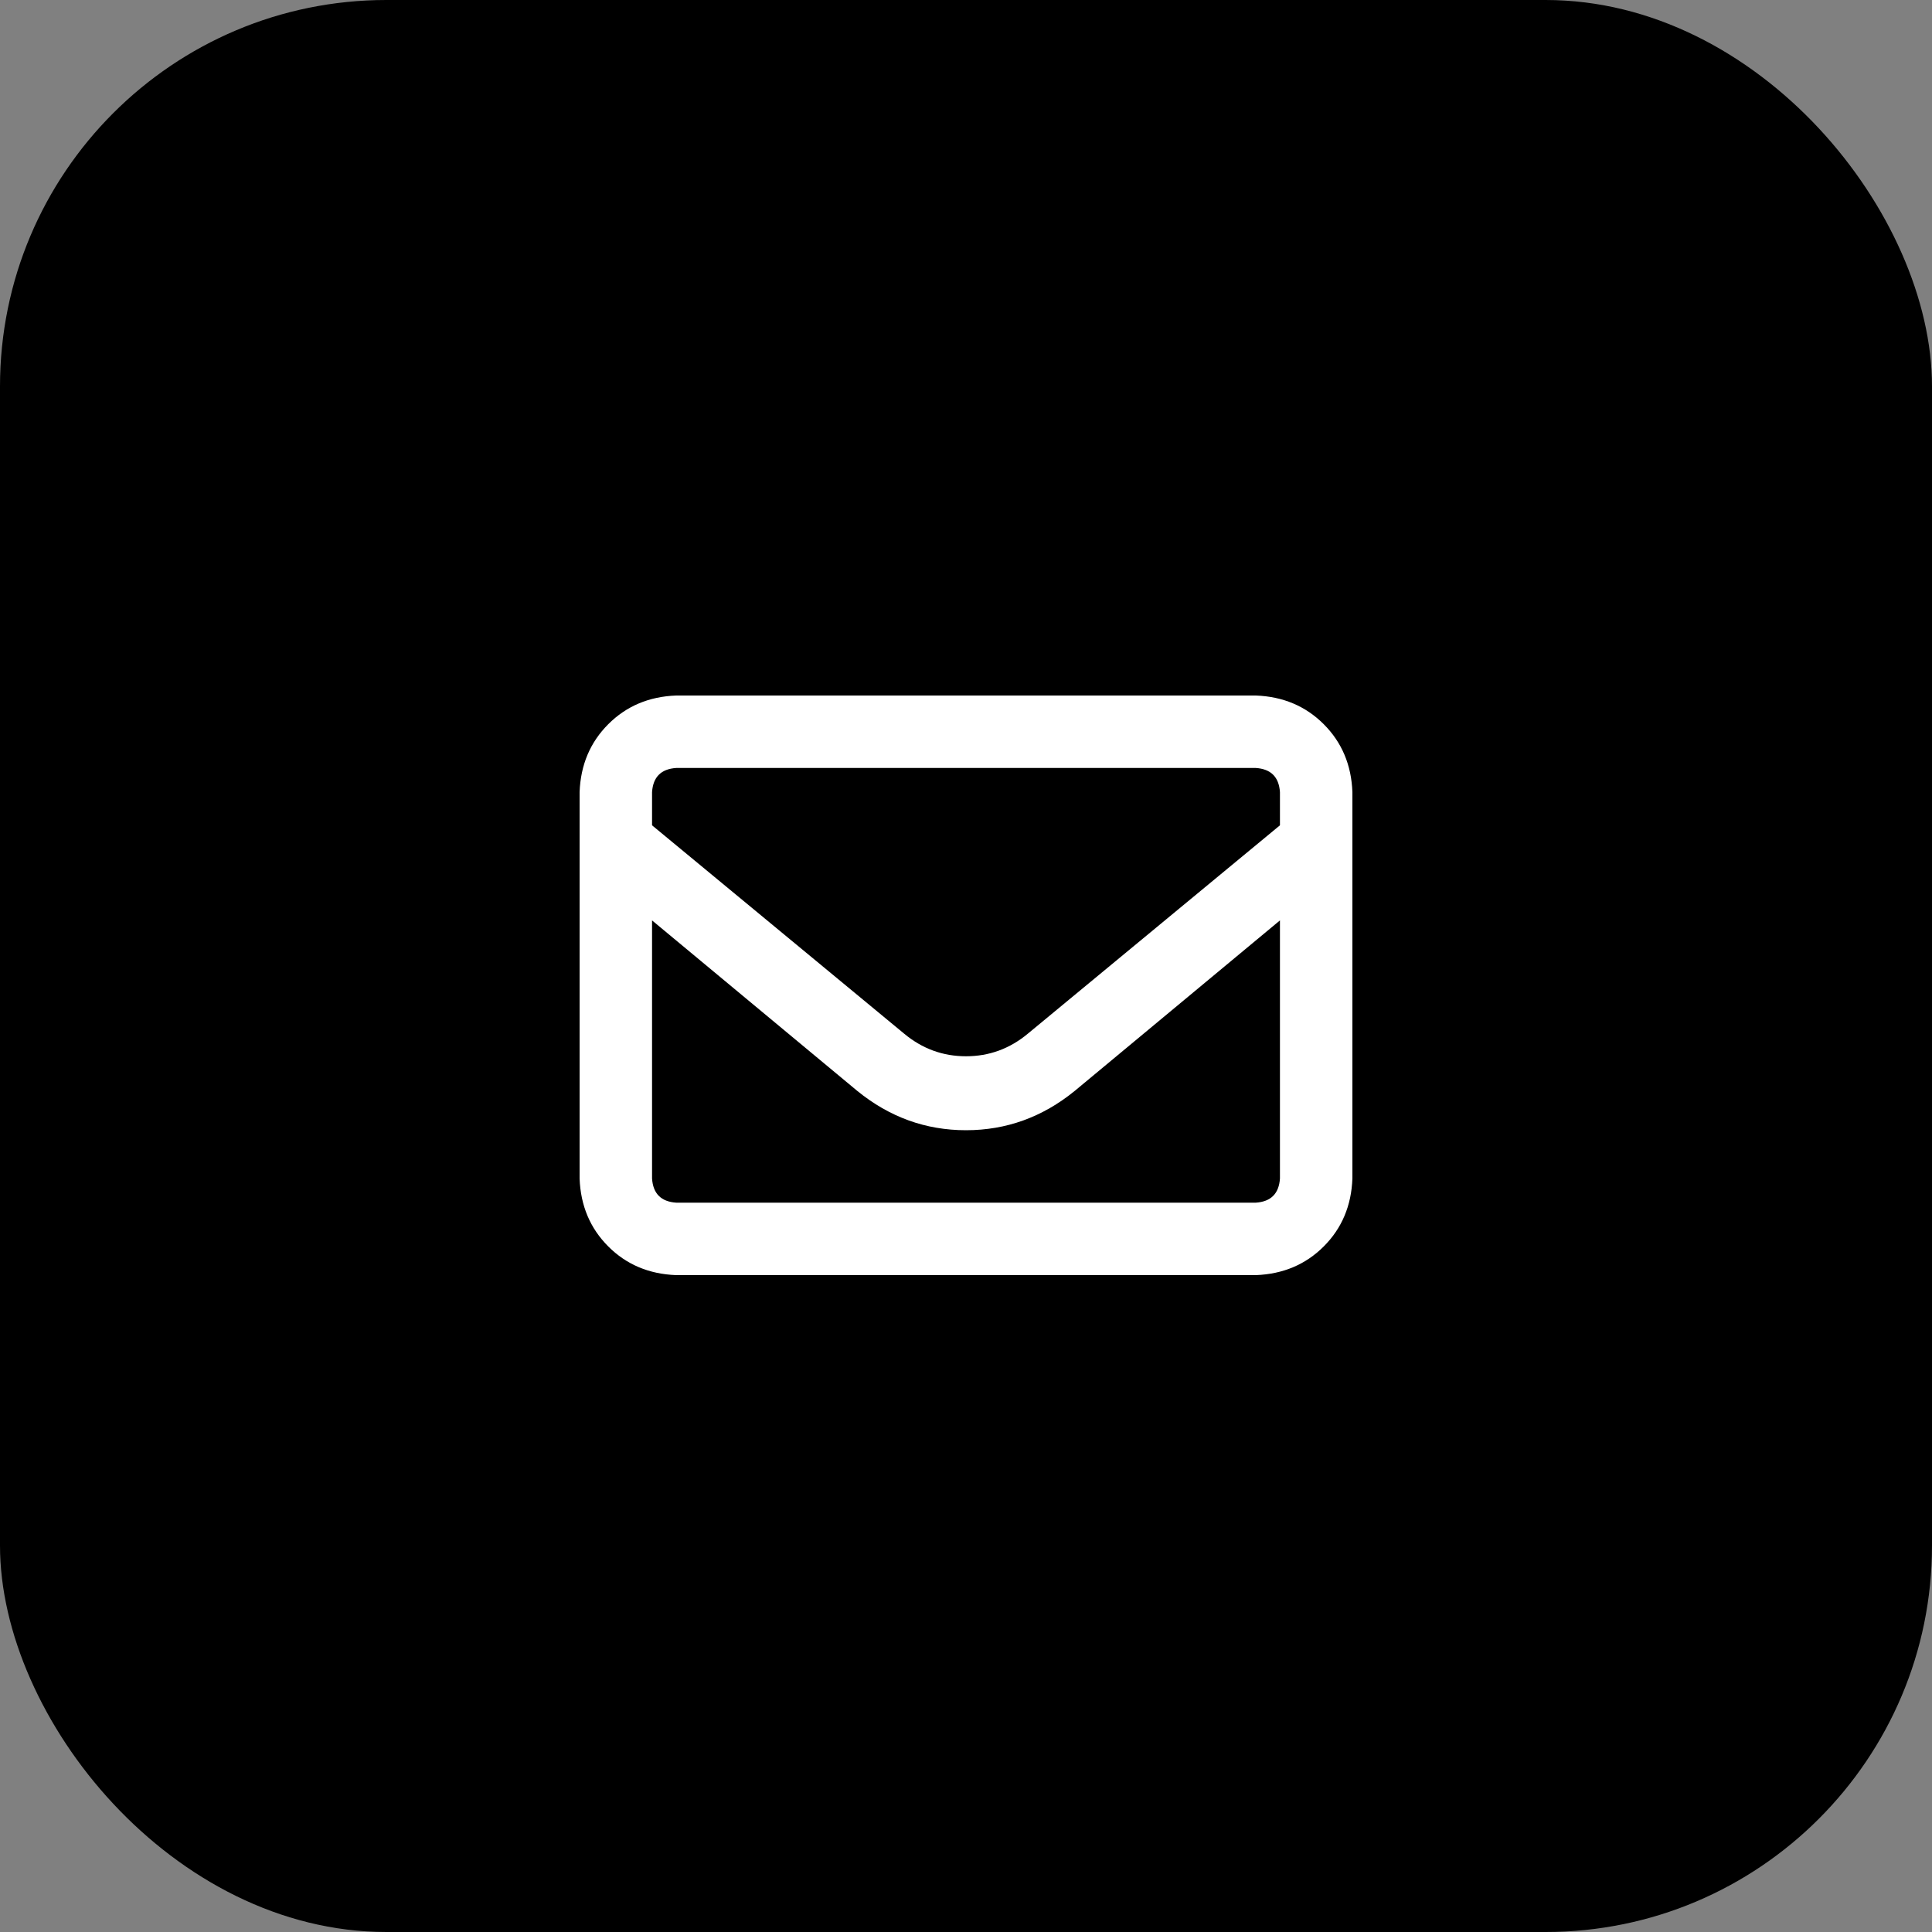
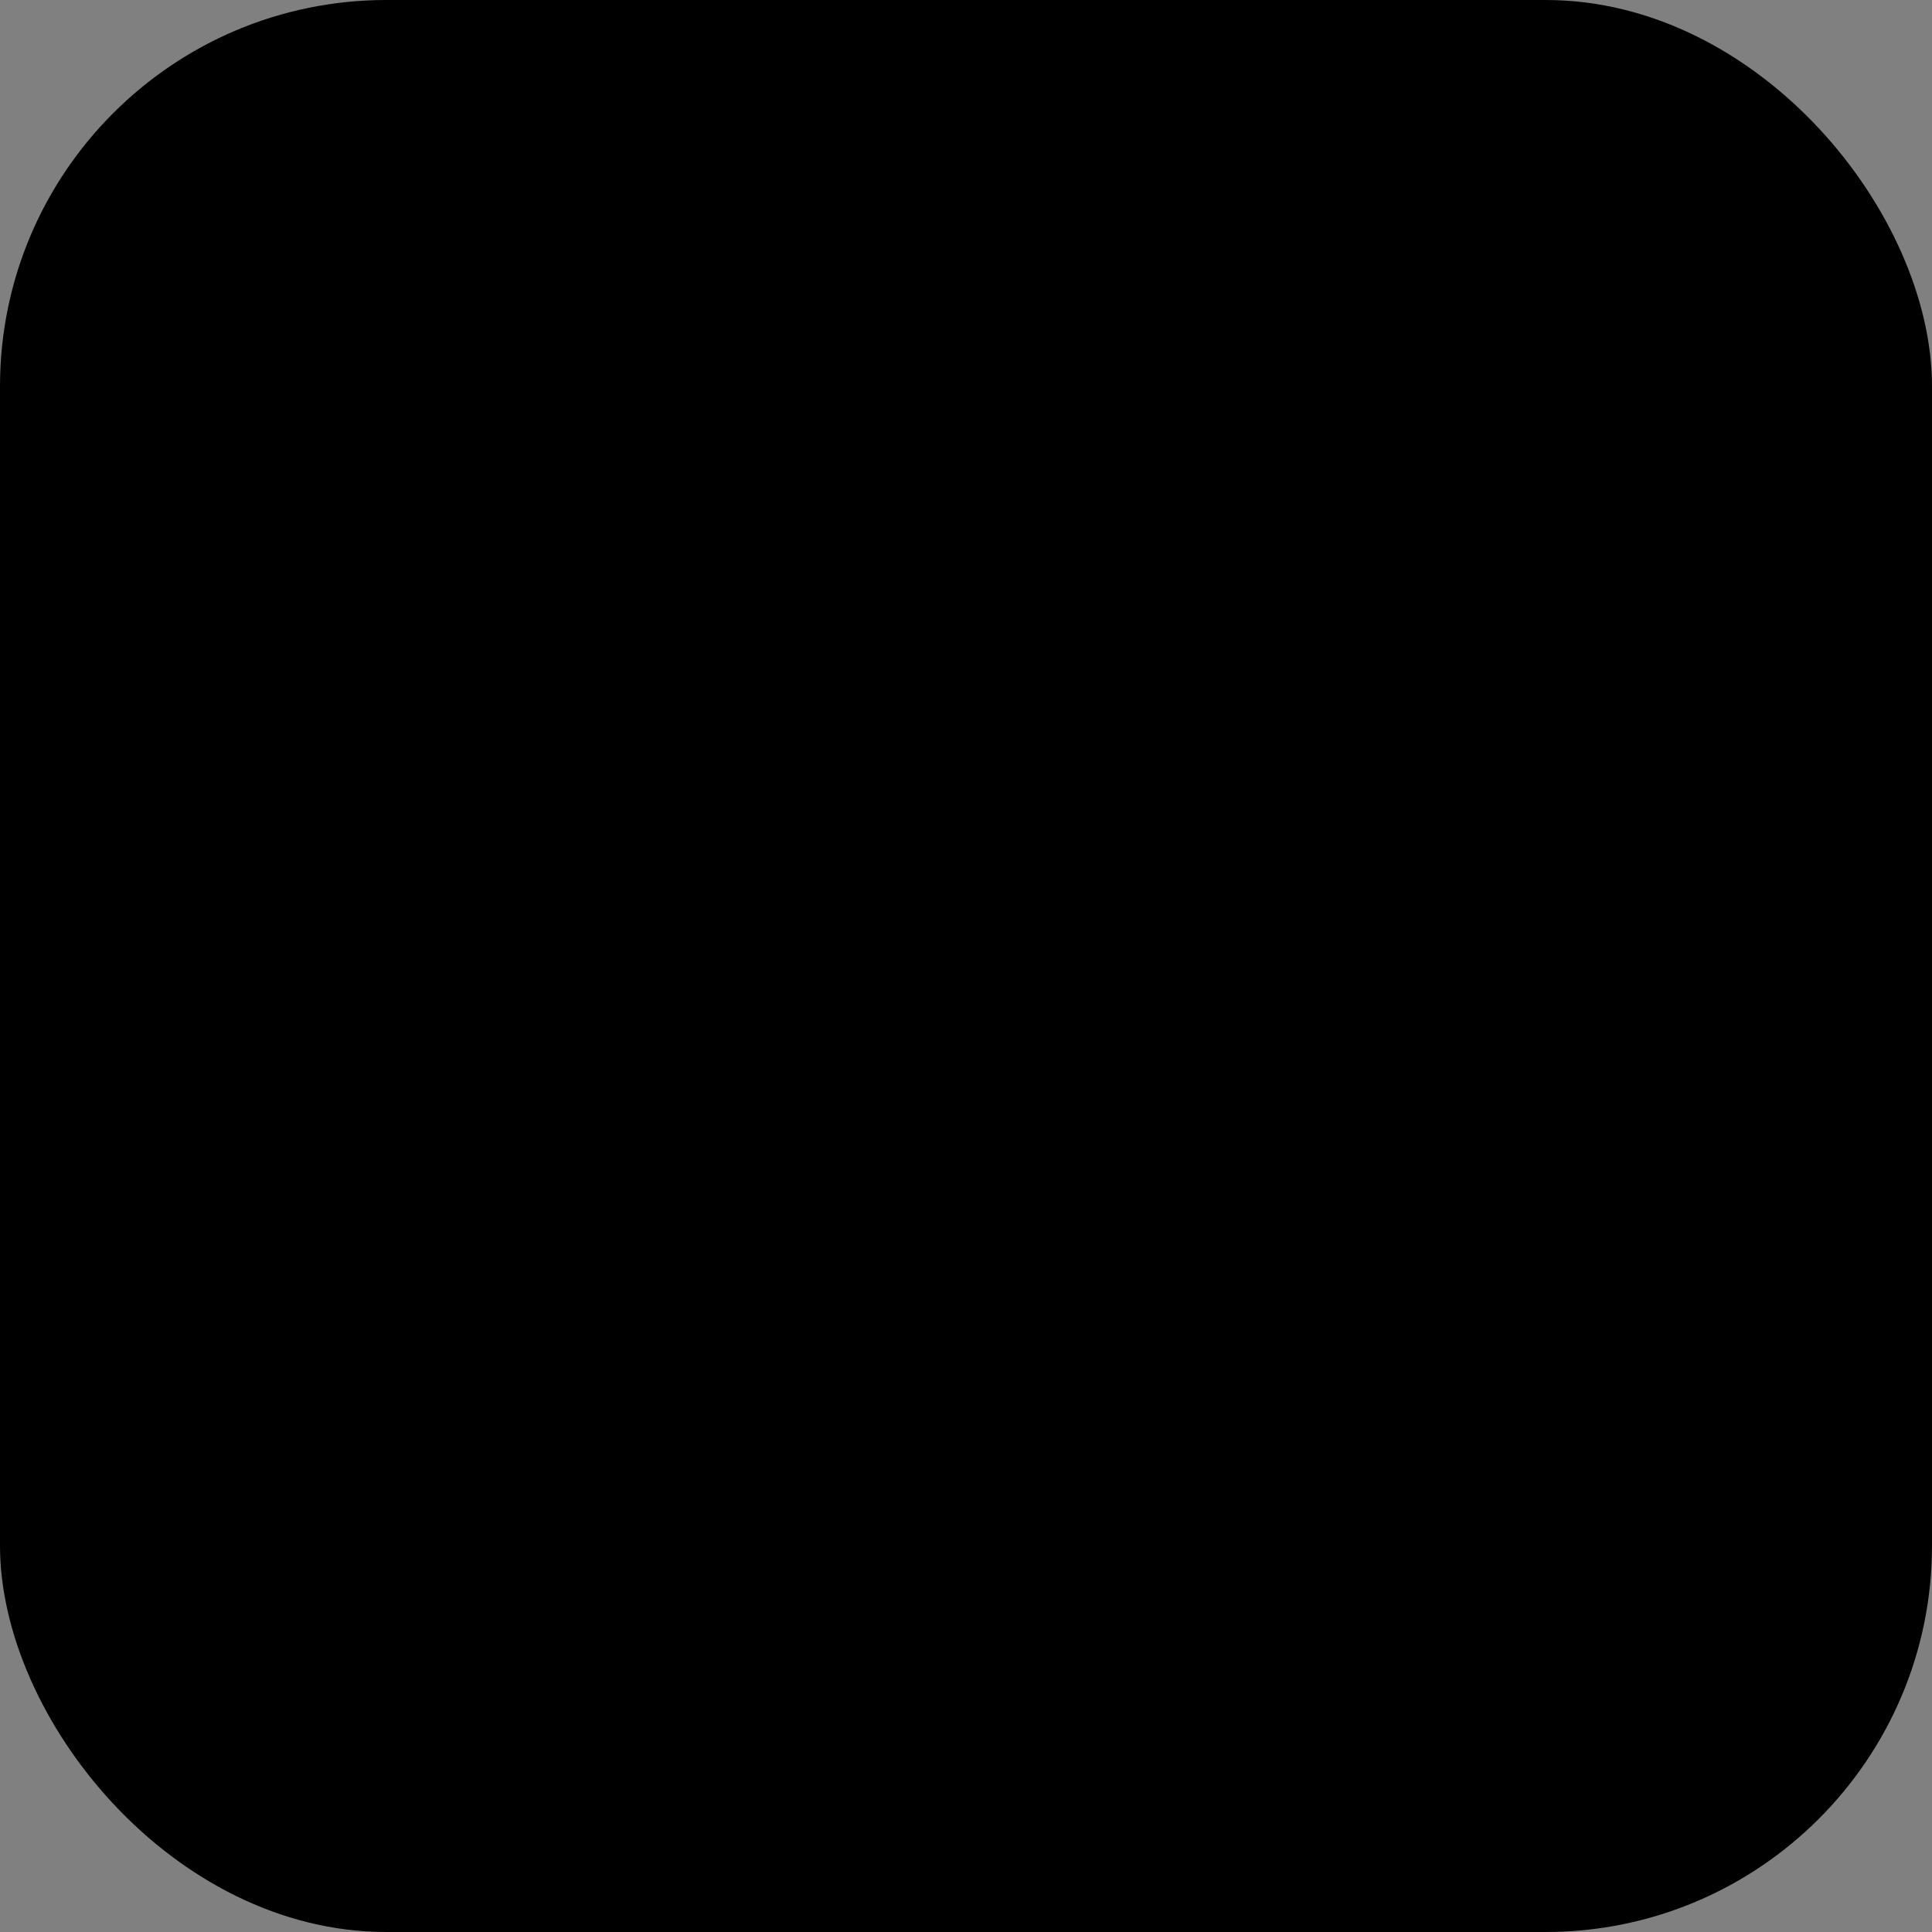
<svg xmlns="http://www.w3.org/2000/svg" width="50" height="50" viewBox="0 0 50 50" fill="none">
  <rect x="0" y="0" width="50" height="50" fill="#808080" stroke="none" />
  <rect width="50" height="50" rx="10" fill="black" />
-   <path d="M32.5 18C33.203 18.026 33.789 18.273 34.258 18.742C34.727 19.211 34.974 19.797 35 20.5V30.5C34.974 31.203 34.727 31.789 34.258 32.258C33.789 32.727 33.203 32.974 32.5 33H17.5C16.797 32.974 16.211 32.727 15.742 32.258C15.273 31.789 15.026 31.203 15 30.5V20.5C15.026 19.797 15.273 19.211 15.742 18.742C16.211 18.273 16.797 18.026 17.5 18H32.5ZM17.5 19.875C17.109 19.901 16.901 20.109 16.875 20.5V21.359L23.398 26.75C23.867 27.141 24.401 27.336 25 27.336C25.599 27.336 26.133 27.141 26.602 26.75L33.125 21.359V20.5C33.099 20.109 32.891 19.901 32.5 19.875H17.5ZM32.5 31.125C32.891 31.099 33.099 30.891 33.125 30.5V23.82L27.812 28.234C26.979 28.912 26.042 29.25 25 29.25C23.958 29.25 23.021 28.912 22.188 28.234L16.875 23.82V30.5C16.901 30.891 17.109 31.099 17.5 31.125H32.5Z" fill="white" />
</svg>